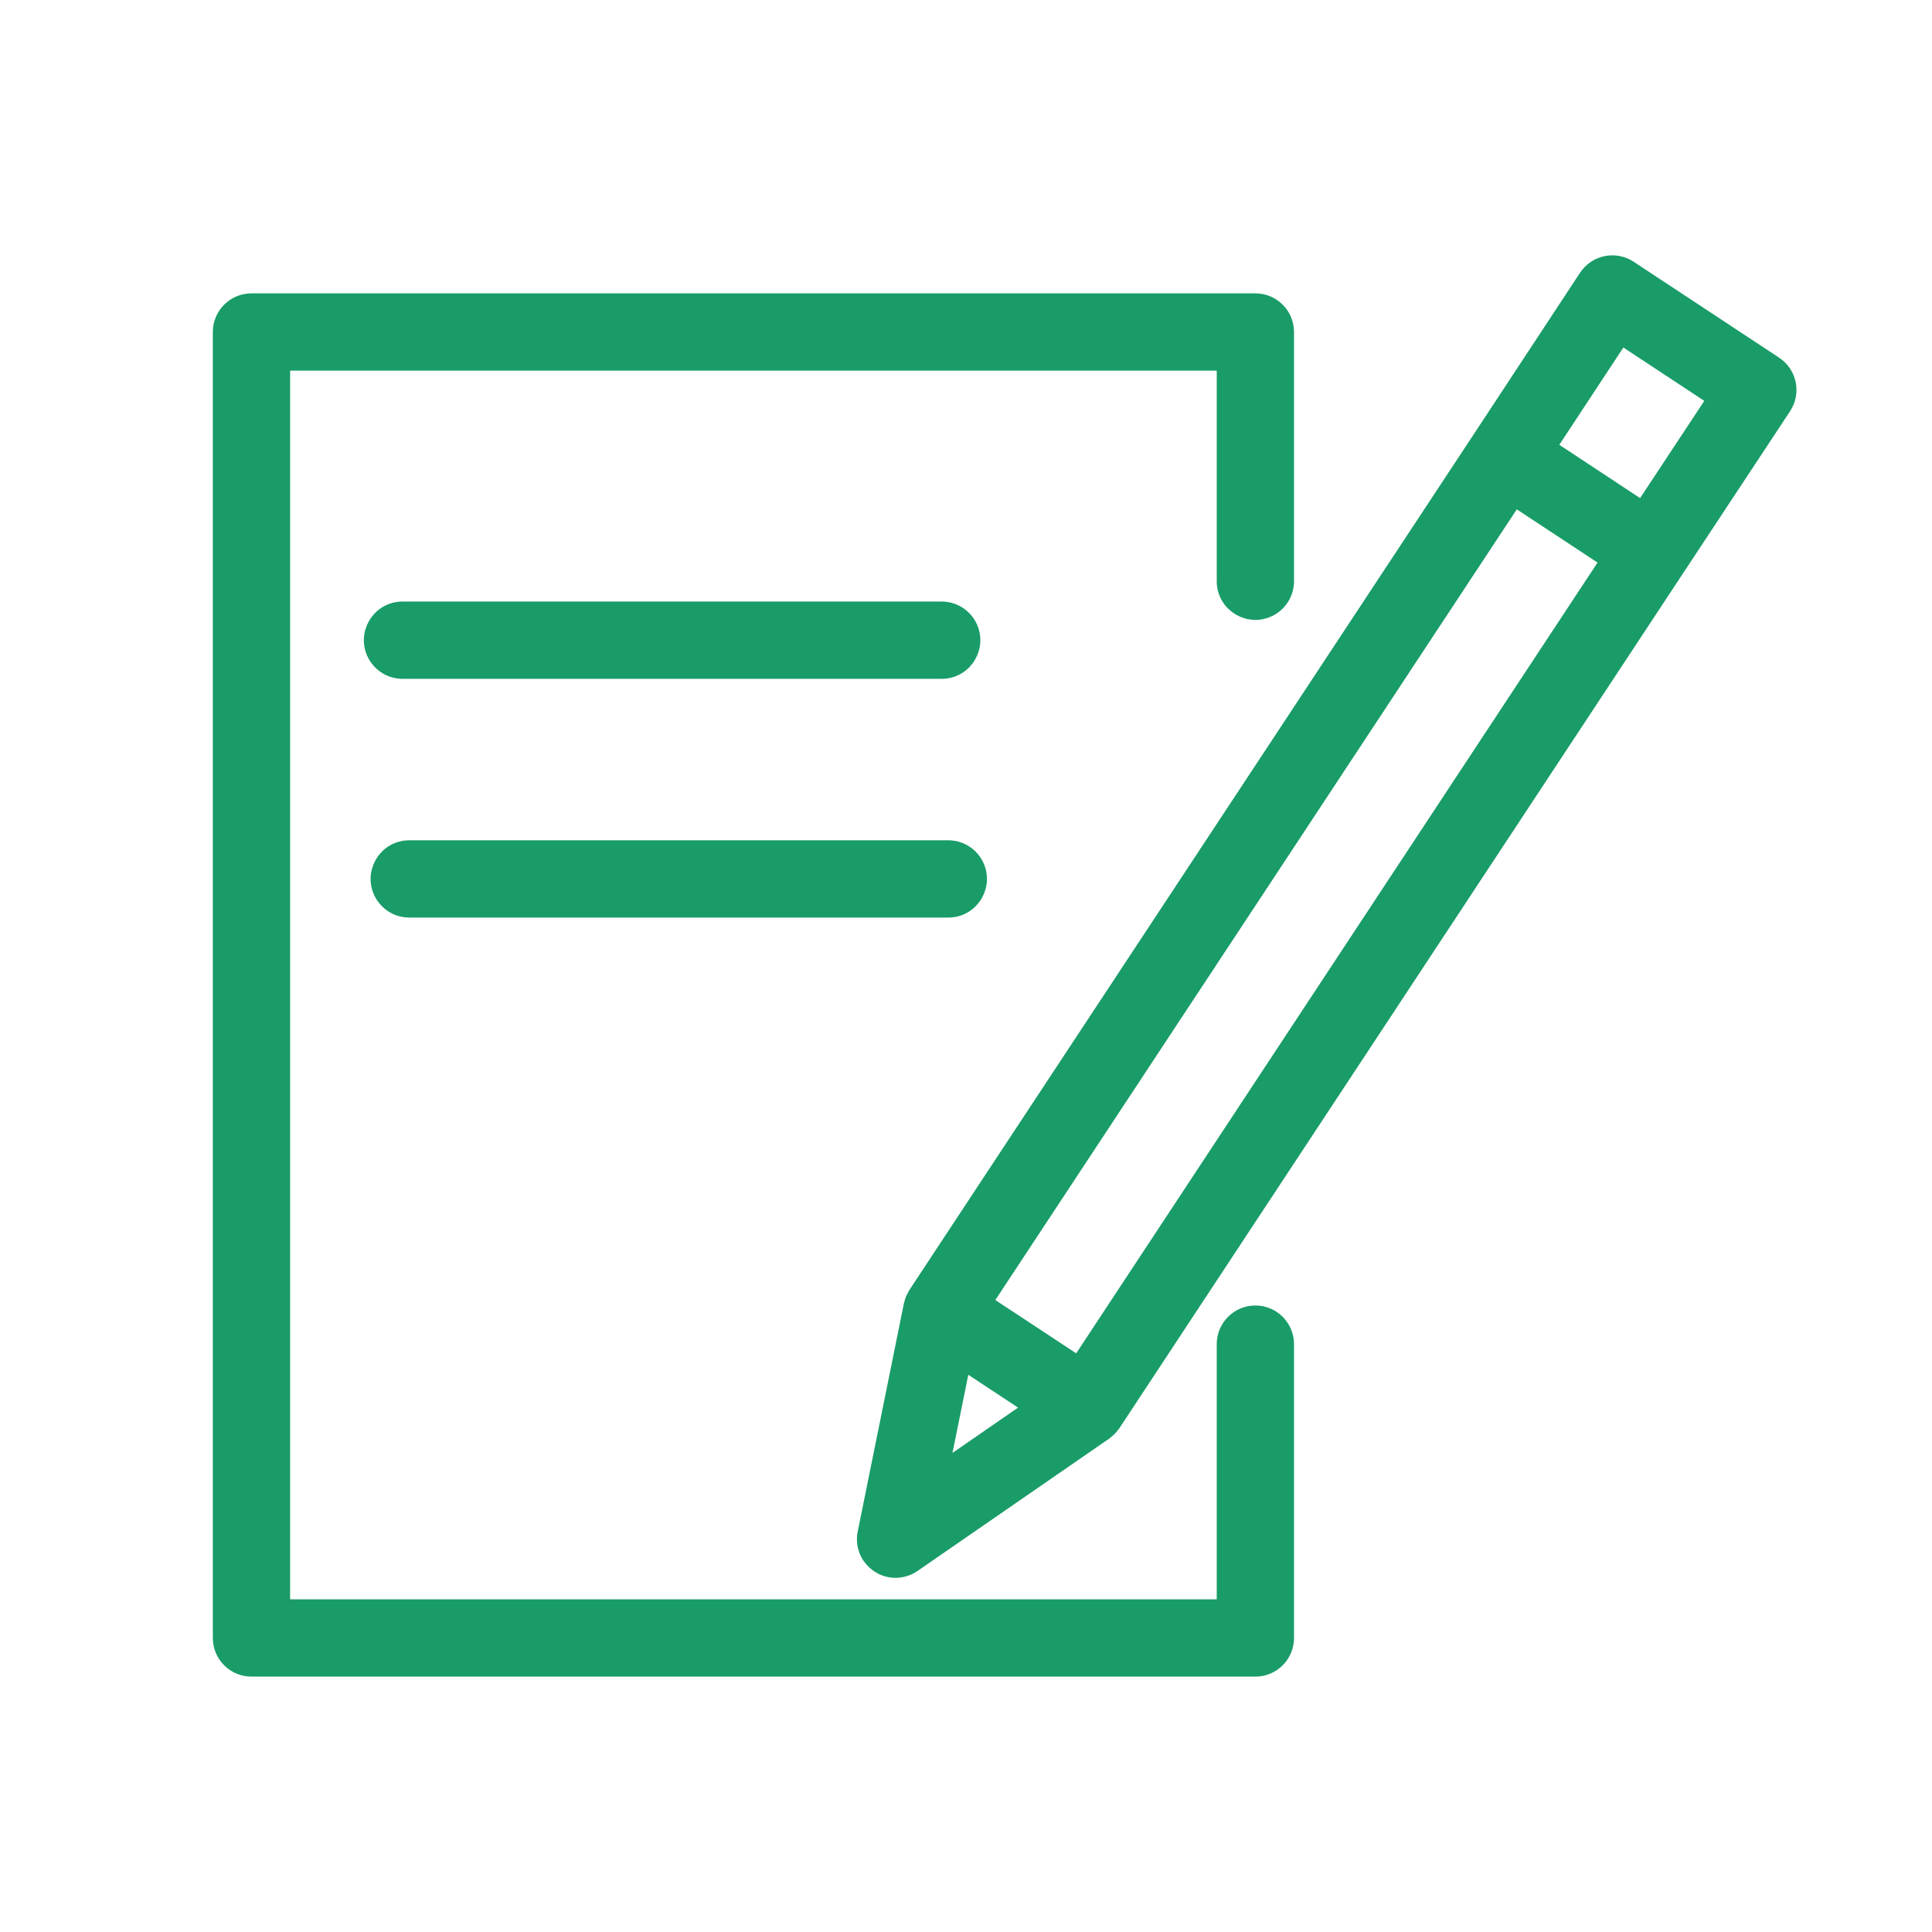
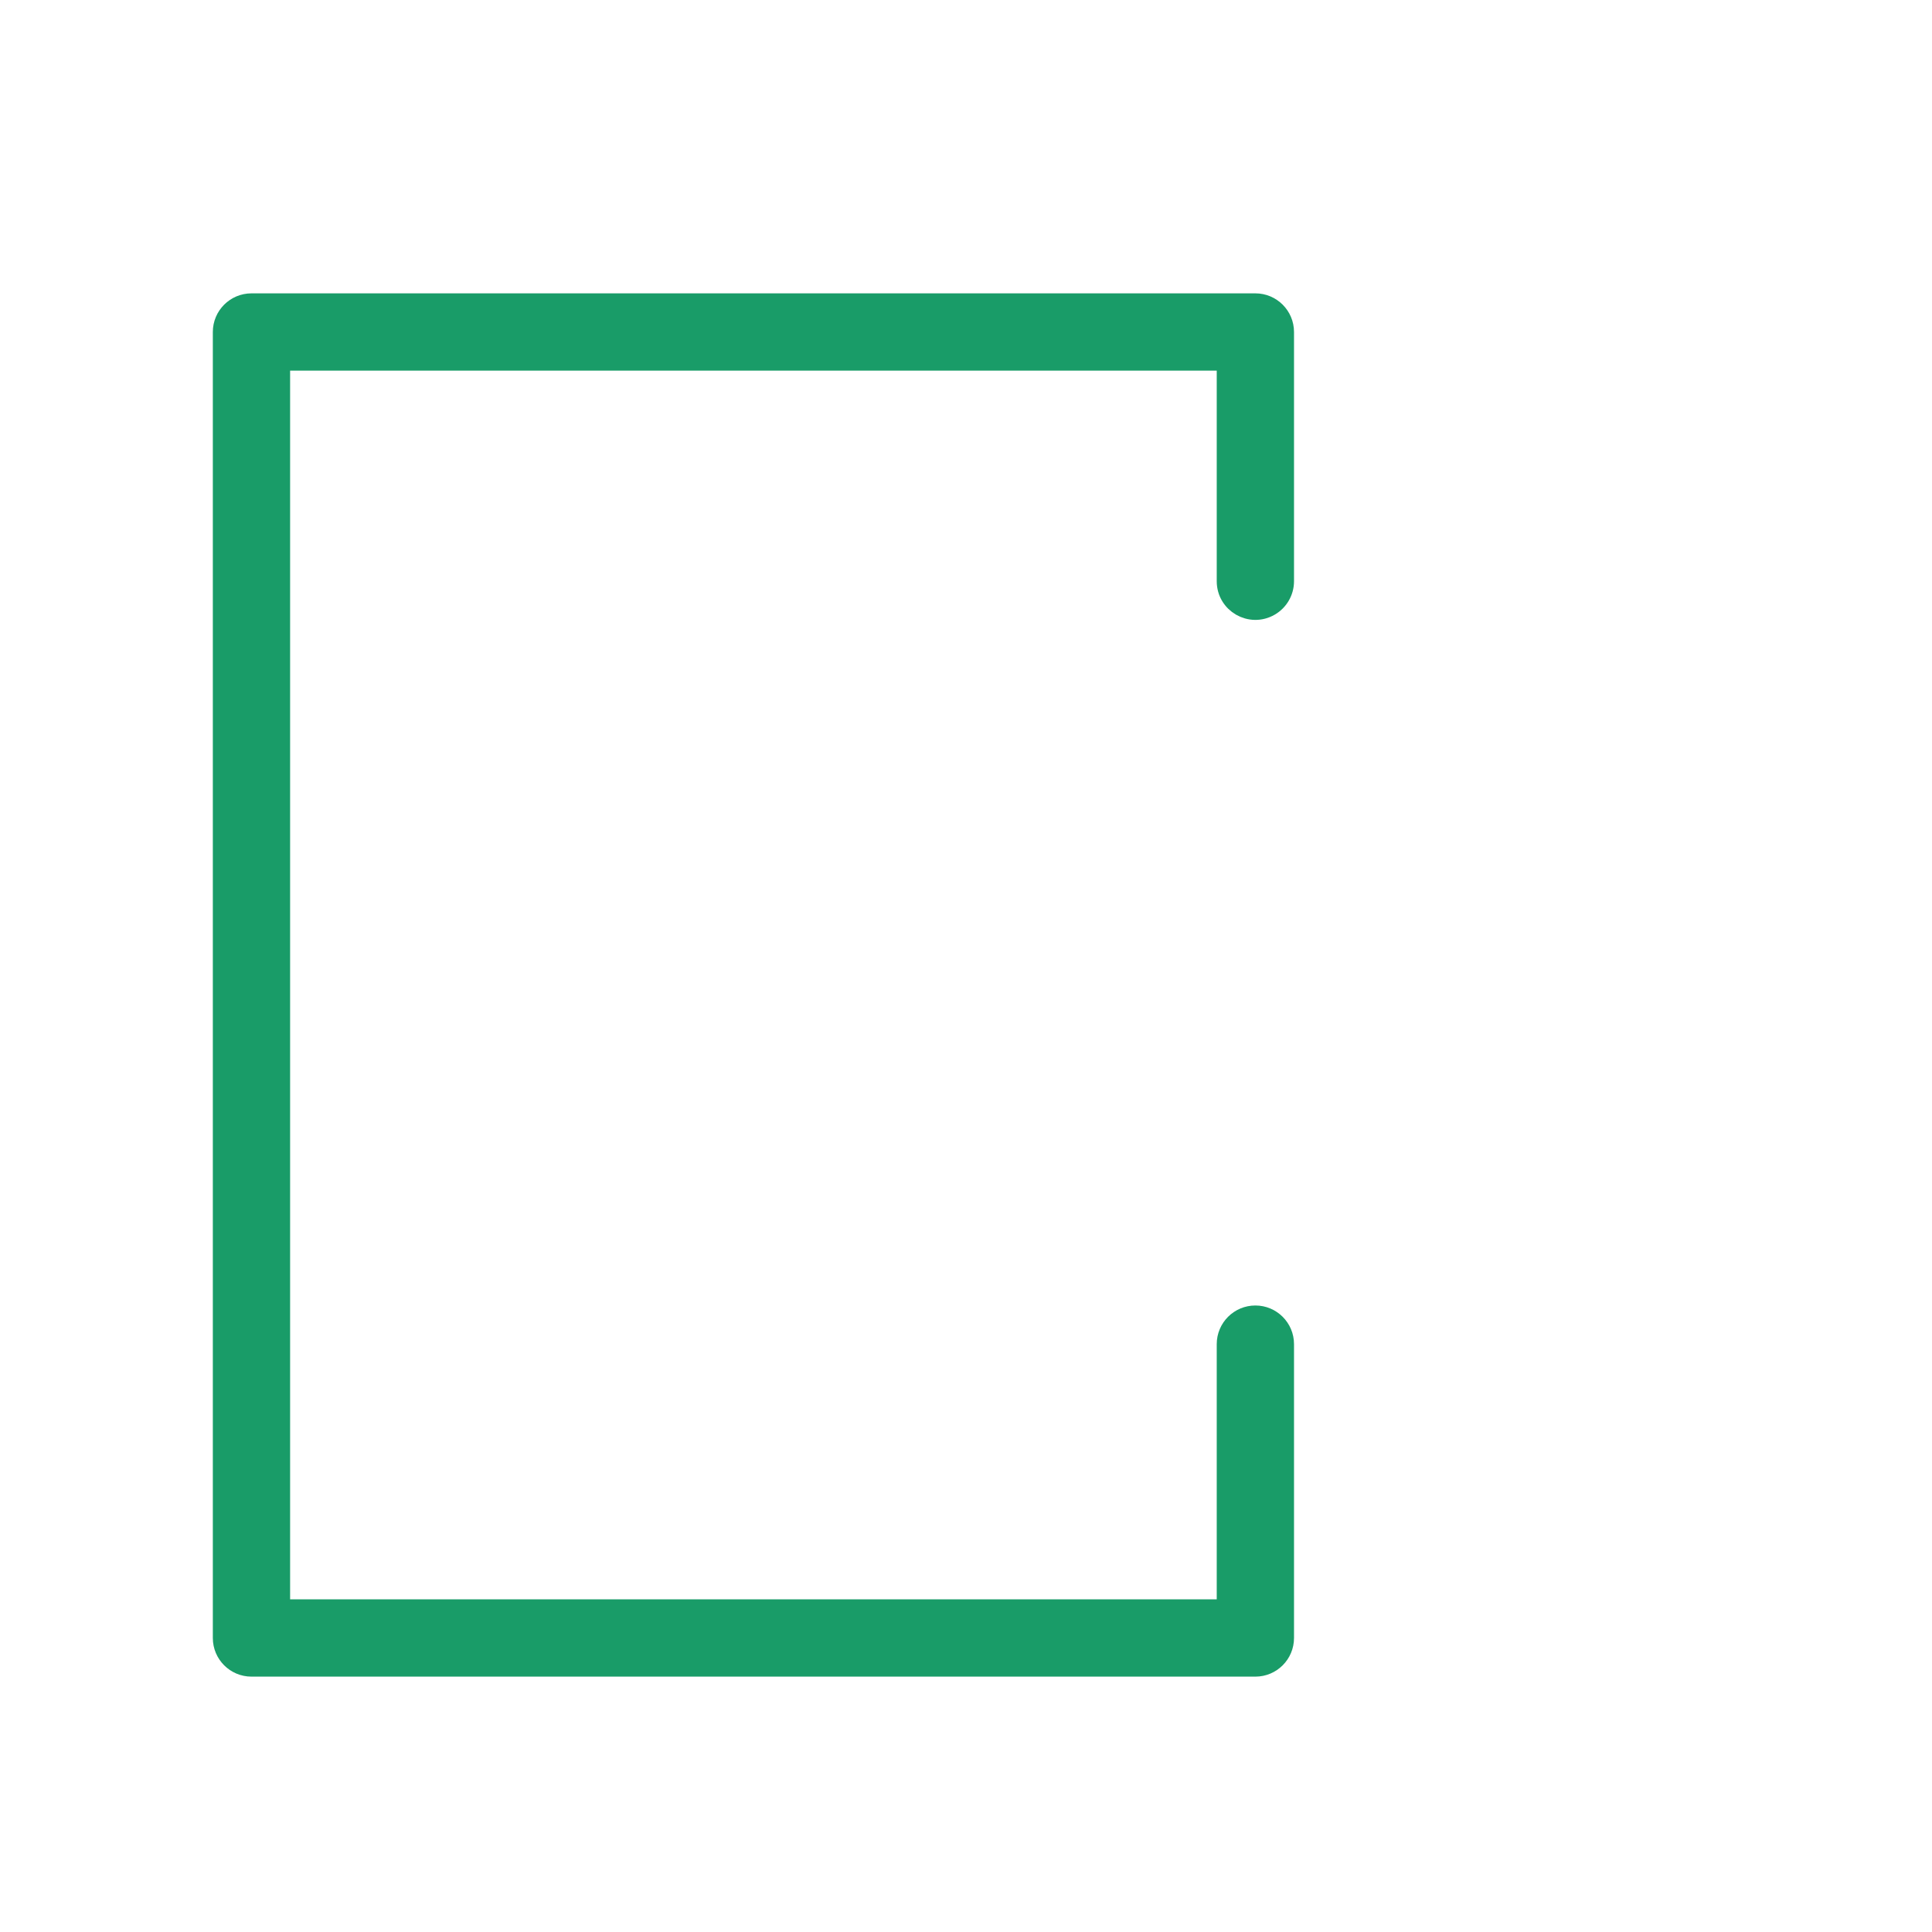
<svg xmlns="http://www.w3.org/2000/svg" viewBox="1950 2450 100 100" width="100" height="100">
  <path fill="#199c68" stroke="#199c68" fill-opacity="1" stroke-width="1" stroke-opacity="1" color="rgb(51, 51, 51)" fill-rule="evenodd" id="tSvg18b93790611" d="M 2014.978 2518.072 C 2014.15 2518.072 2013.478 2518.744 2013.478 2519.572 C 2013.478 2524.142 2013.478 2528.712 2013.478 2533.282 C 1997.157 2533.282 1980.837 2533.282 1964.516 2533.282 C 1964.516 2511.749 1964.516 2490.217 1964.516 2468.684 C 1980.837 2468.684 1997.157 2468.684 2013.478 2468.684 C 2013.478 2472.484 2013.478 2476.284 2013.478 2480.084 C 2013.478 2481.239 2014.728 2481.96 2015.728 2481.383 C 2016.192 2481.115 2016.478 2480.62 2016.478 2480.084 C 2016.478 2475.784 2016.478 2471.484 2016.478 2467.184 C 2016.478 2466.356 2015.806 2465.684 2014.978 2465.684 C 1997.657 2465.684 1980.337 2465.684 1963.016 2465.684 C 1962.188 2465.684 1961.516 2466.356 1961.516 2467.184 C 1961.516 2489.717 1961.516 2512.249 1961.516 2534.782 C 1961.516 2535.61 1962.188 2536.282 1963.016 2536.282 C 1980.337 2536.282 1997.657 2536.282 2014.978 2536.282 C 2015.806 2536.282 2016.478 2535.61 2016.478 2534.782 C 2016.478 2529.712 2016.478 2524.642 2016.478 2519.572C 2016.478 2518.744 2015.806 2518.072 2014.978 2518.072Z" />
-   <path fill="#199c68" stroke="#199c68" fill-opacity="1" stroke-width="1" stroke-opacity="1" color="rgb(51, 51, 51)" fill-rule="evenodd" id="tSvg17c113a917" d="M 2042.455 2469.881 C 2042.375 2469.491 2042.143 2469.149 2041.811 2468.93 C 2039.301 2467.275 2036.79 2465.619 2034.28 2463.964 C 2033.588 2463.508 2032.657 2463.699 2032.201 2464.392 C 2030.363 2467.184 2028.526 2469.977 2026.688 2472.769 C 2026.688 2472.769 2026.687 2472.77 2026.687 2472.77 C 2016.956 2487.525 2007.225 2502.279 1997.494 2517.034 C 1997.468 2517.073 1997.451 2517.116 1997.43 2517.156 C 1997.407 2517.198 1997.382 2517.238 1997.363 2517.282 C 1997.333 2517.357 1997.309 2517.434 1997.291 2517.513 C 1997.287 2517.53 1997.28 2517.544 1997.276 2517.561 C 1997.276 2517.563 1997.275 2517.565 1997.275 2517.567 C 1997.274 2517.572 1997.273 2517.576 1997.272 2517.581 C 1996.477 2521.51 1995.681 2525.439 1994.886 2529.368 C 1994.655 2530.499 1995.734 2531.455 1996.829 2531.09 C 1996.964 2531.045 1997.092 2530.981 1997.209 2530.9 C 2000.514 2528.617 2003.82 2526.335 2007.125 2524.052 C 2007.158 2524.029 2007.184 2524.001 2007.215 2523.976 C 2007.246 2523.951 2007.277 2523.927 2007.306 2523.899 C 2007.38 2523.829 2007.446 2523.752 2007.504 2523.668 C 2007.51 2523.659 2007.519 2523.653 2007.525 2523.644 C 2007.528 2523.639 2007.531 2523.635 2007.534 2523.63 C 2007.536 2523.626 2007.539 2523.623 2007.541 2523.619 C 2017.264 2508.873 2026.986 2494.126 2036.709 2479.38 C 2036.71 2479.379 2036.71 2479.379 2036.711 2479.378 C 2038.553 2476.588 2040.395 2473.798 2042.237 2471.008C 2042.456 2470.676 2042.535 2470.271 2042.455 2469.881Z M 1999.776 2520.334 C 2001.047 2521.172 2002.319 2522.01 2003.59 2522.848 C 2001.915 2524.005 2000.239 2525.162 1998.564 2526.319C 1998.968 2524.324 1999.372 2522.329 1999.776 2520.334Z M 2005.846 2520.741 C 2004.172 2519.638 2002.499 2518.535 2000.825 2517.432 C 2010.006 2503.511 2019.186 2489.591 2028.367 2475.67 C 2030.038 2476.772 2031.71 2477.875 2033.381 2478.977C 2024.203 2492.898 2015.024 2506.82 2005.846 2520.741Z M 2035.033 2476.474 C 2033.361 2475.371 2031.69 2474.268 2030.018 2473.165 C 2031.306 2471.208 2032.594 2469.251 2033.882 2467.294 C 2035.557 2468.398 2037.231 2469.503 2038.906 2470.607C 2037.615 2472.563 2036.324 2474.518 2035.033 2476.474Z M 1998.741 2484.636 C 1999.896 2484.636 2000.617 2483.386 2000.04 2482.386 C 1999.772 2481.922 1999.277 2481.636 1998.741 2481.636 C 1989.439 2481.636 1980.137 2481.636 1970.835 2481.636 C 1969.68 2481.636 1968.959 2482.886 1969.536 2483.886 C 1969.804 2484.35 1970.299 2484.636 1970.835 2484.636C 1980.137 2484.636 1989.439 2484.636 1998.741 2484.636Z M 1971.184 2496.993 C 1980.484 2496.993 1989.783 2496.993 1999.083 2496.993 C 2000.238 2496.993 2000.959 2495.743 2000.382 2494.743 C 2000.114 2494.279 1999.619 2493.993 1999.083 2493.993 C 1989.783 2493.993 1980.484 2493.993 1971.184 2493.993 C 1970.029 2493.993 1969.308 2495.243 1969.885 2496.243C 1970.153 2496.707 1970.648 2496.993 1971.184 2496.993Z" />
  <defs> </defs>
</svg>